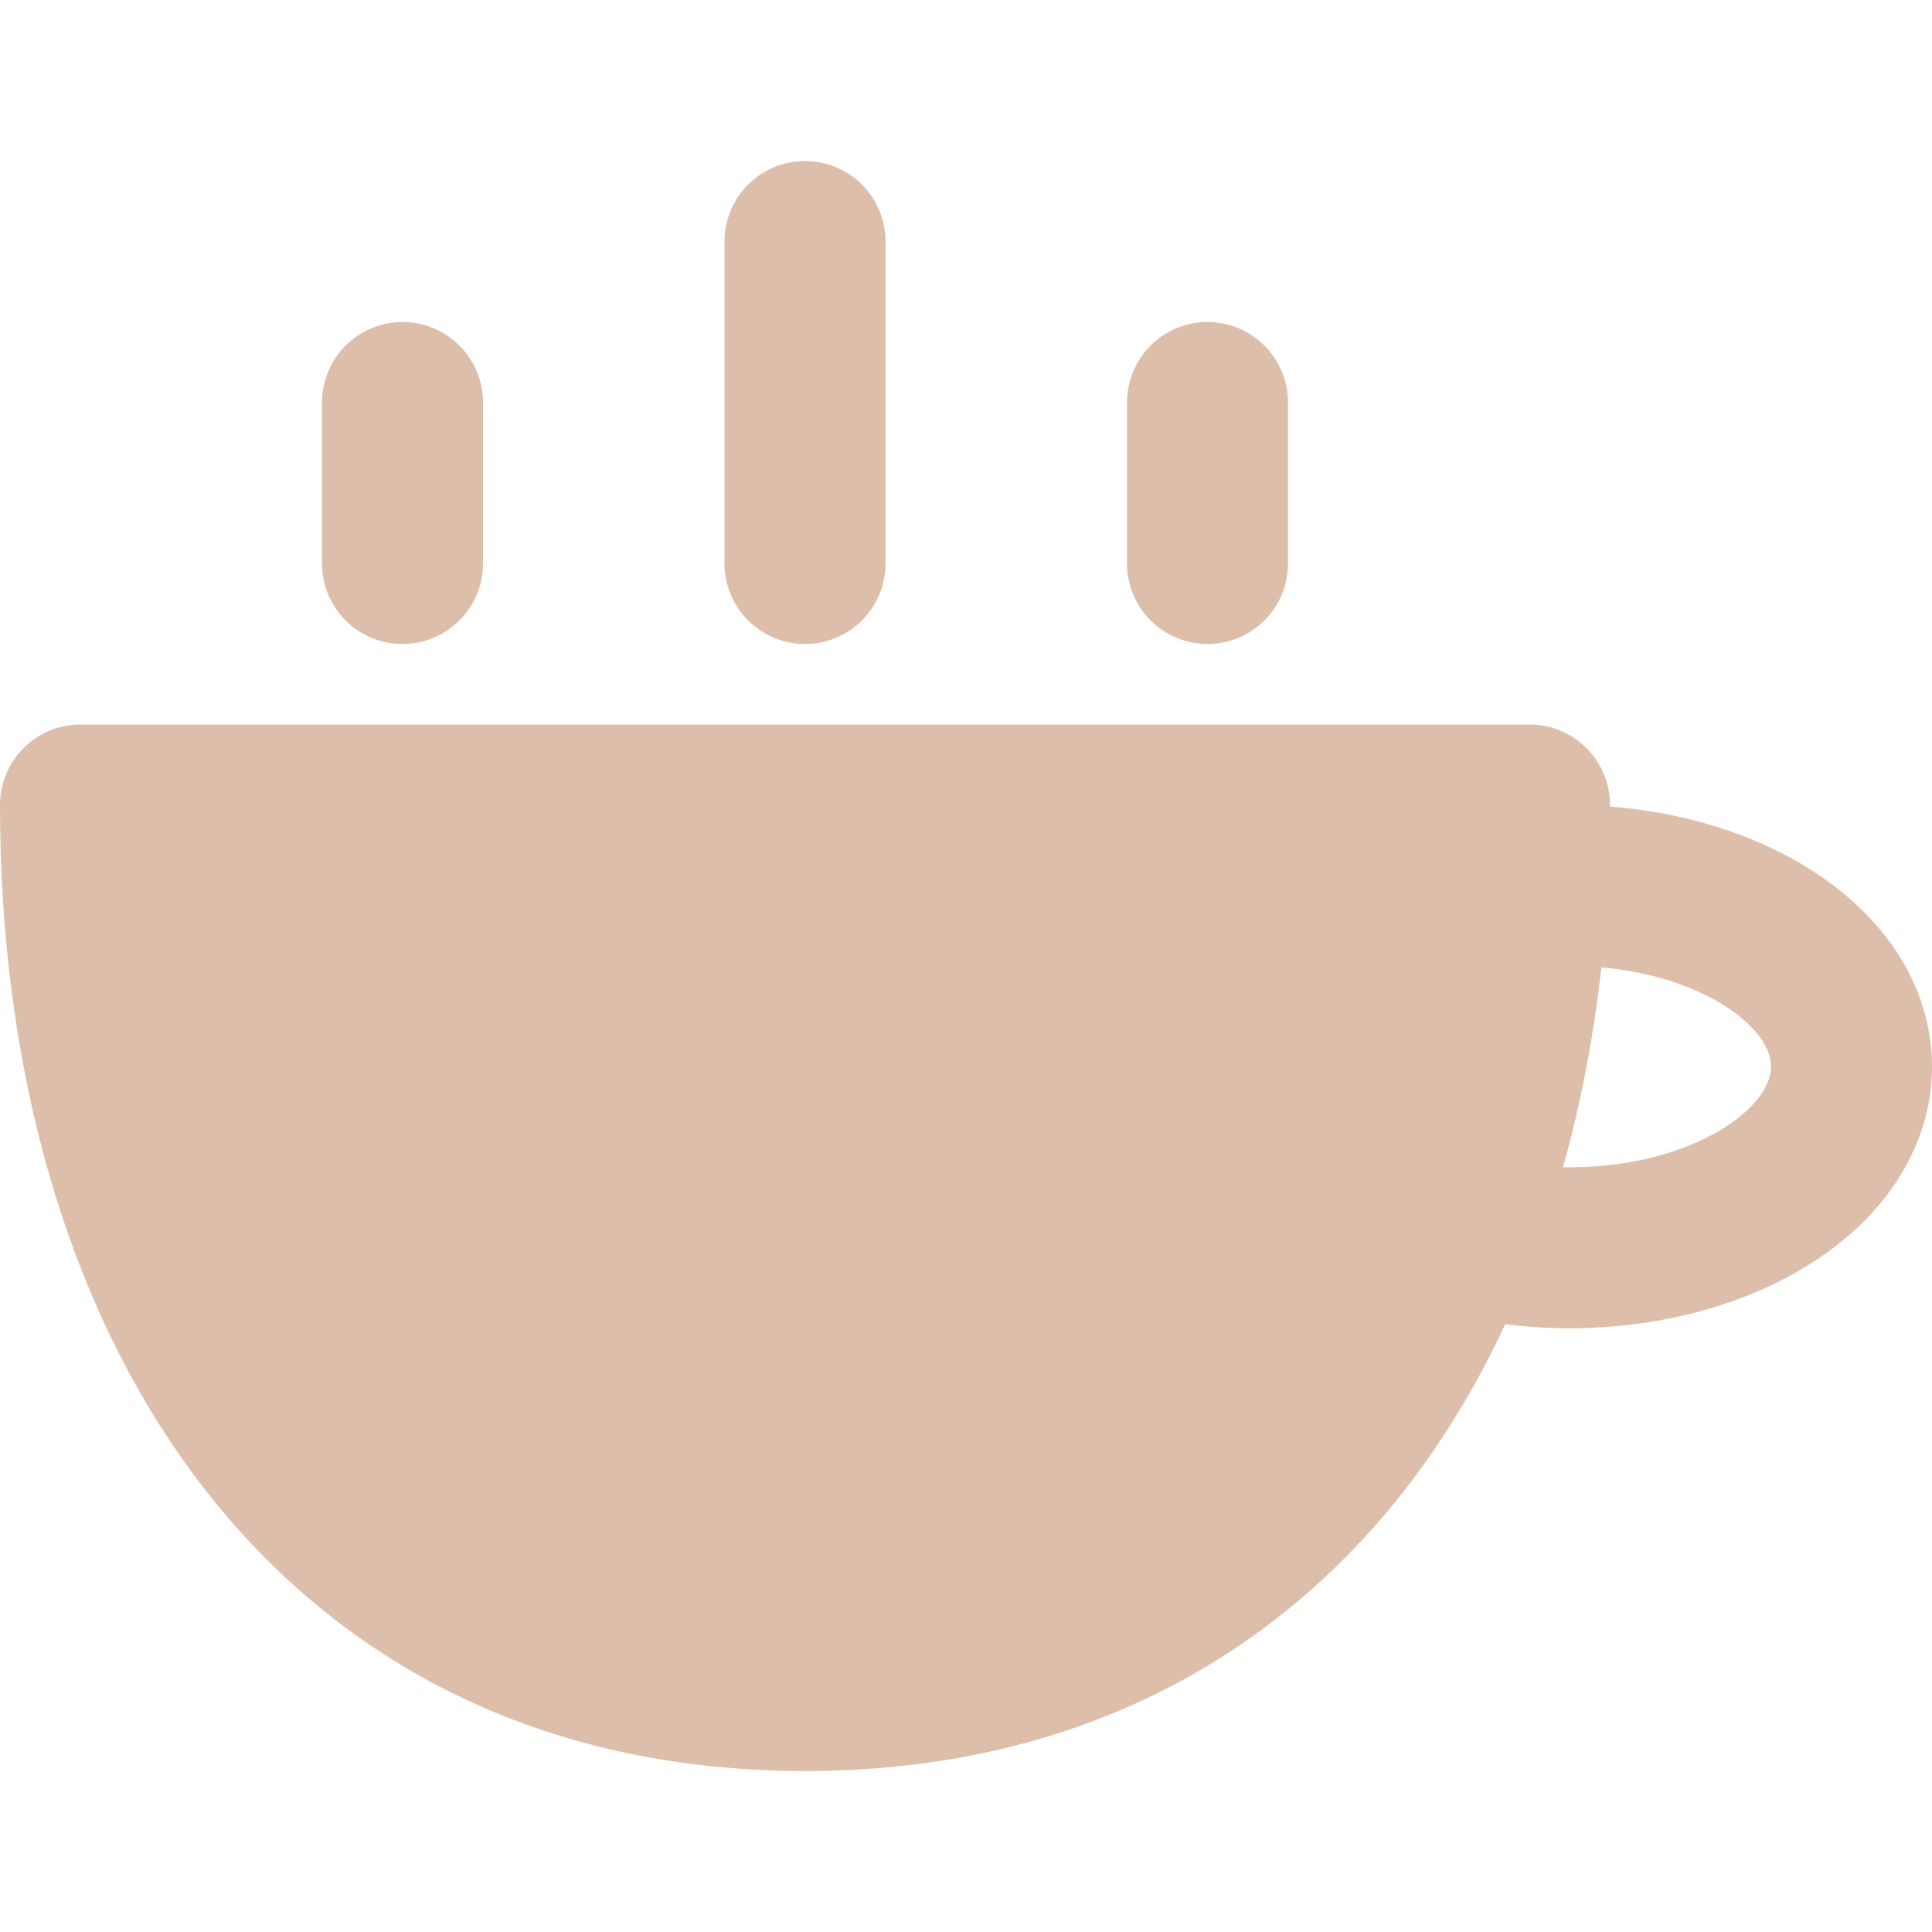
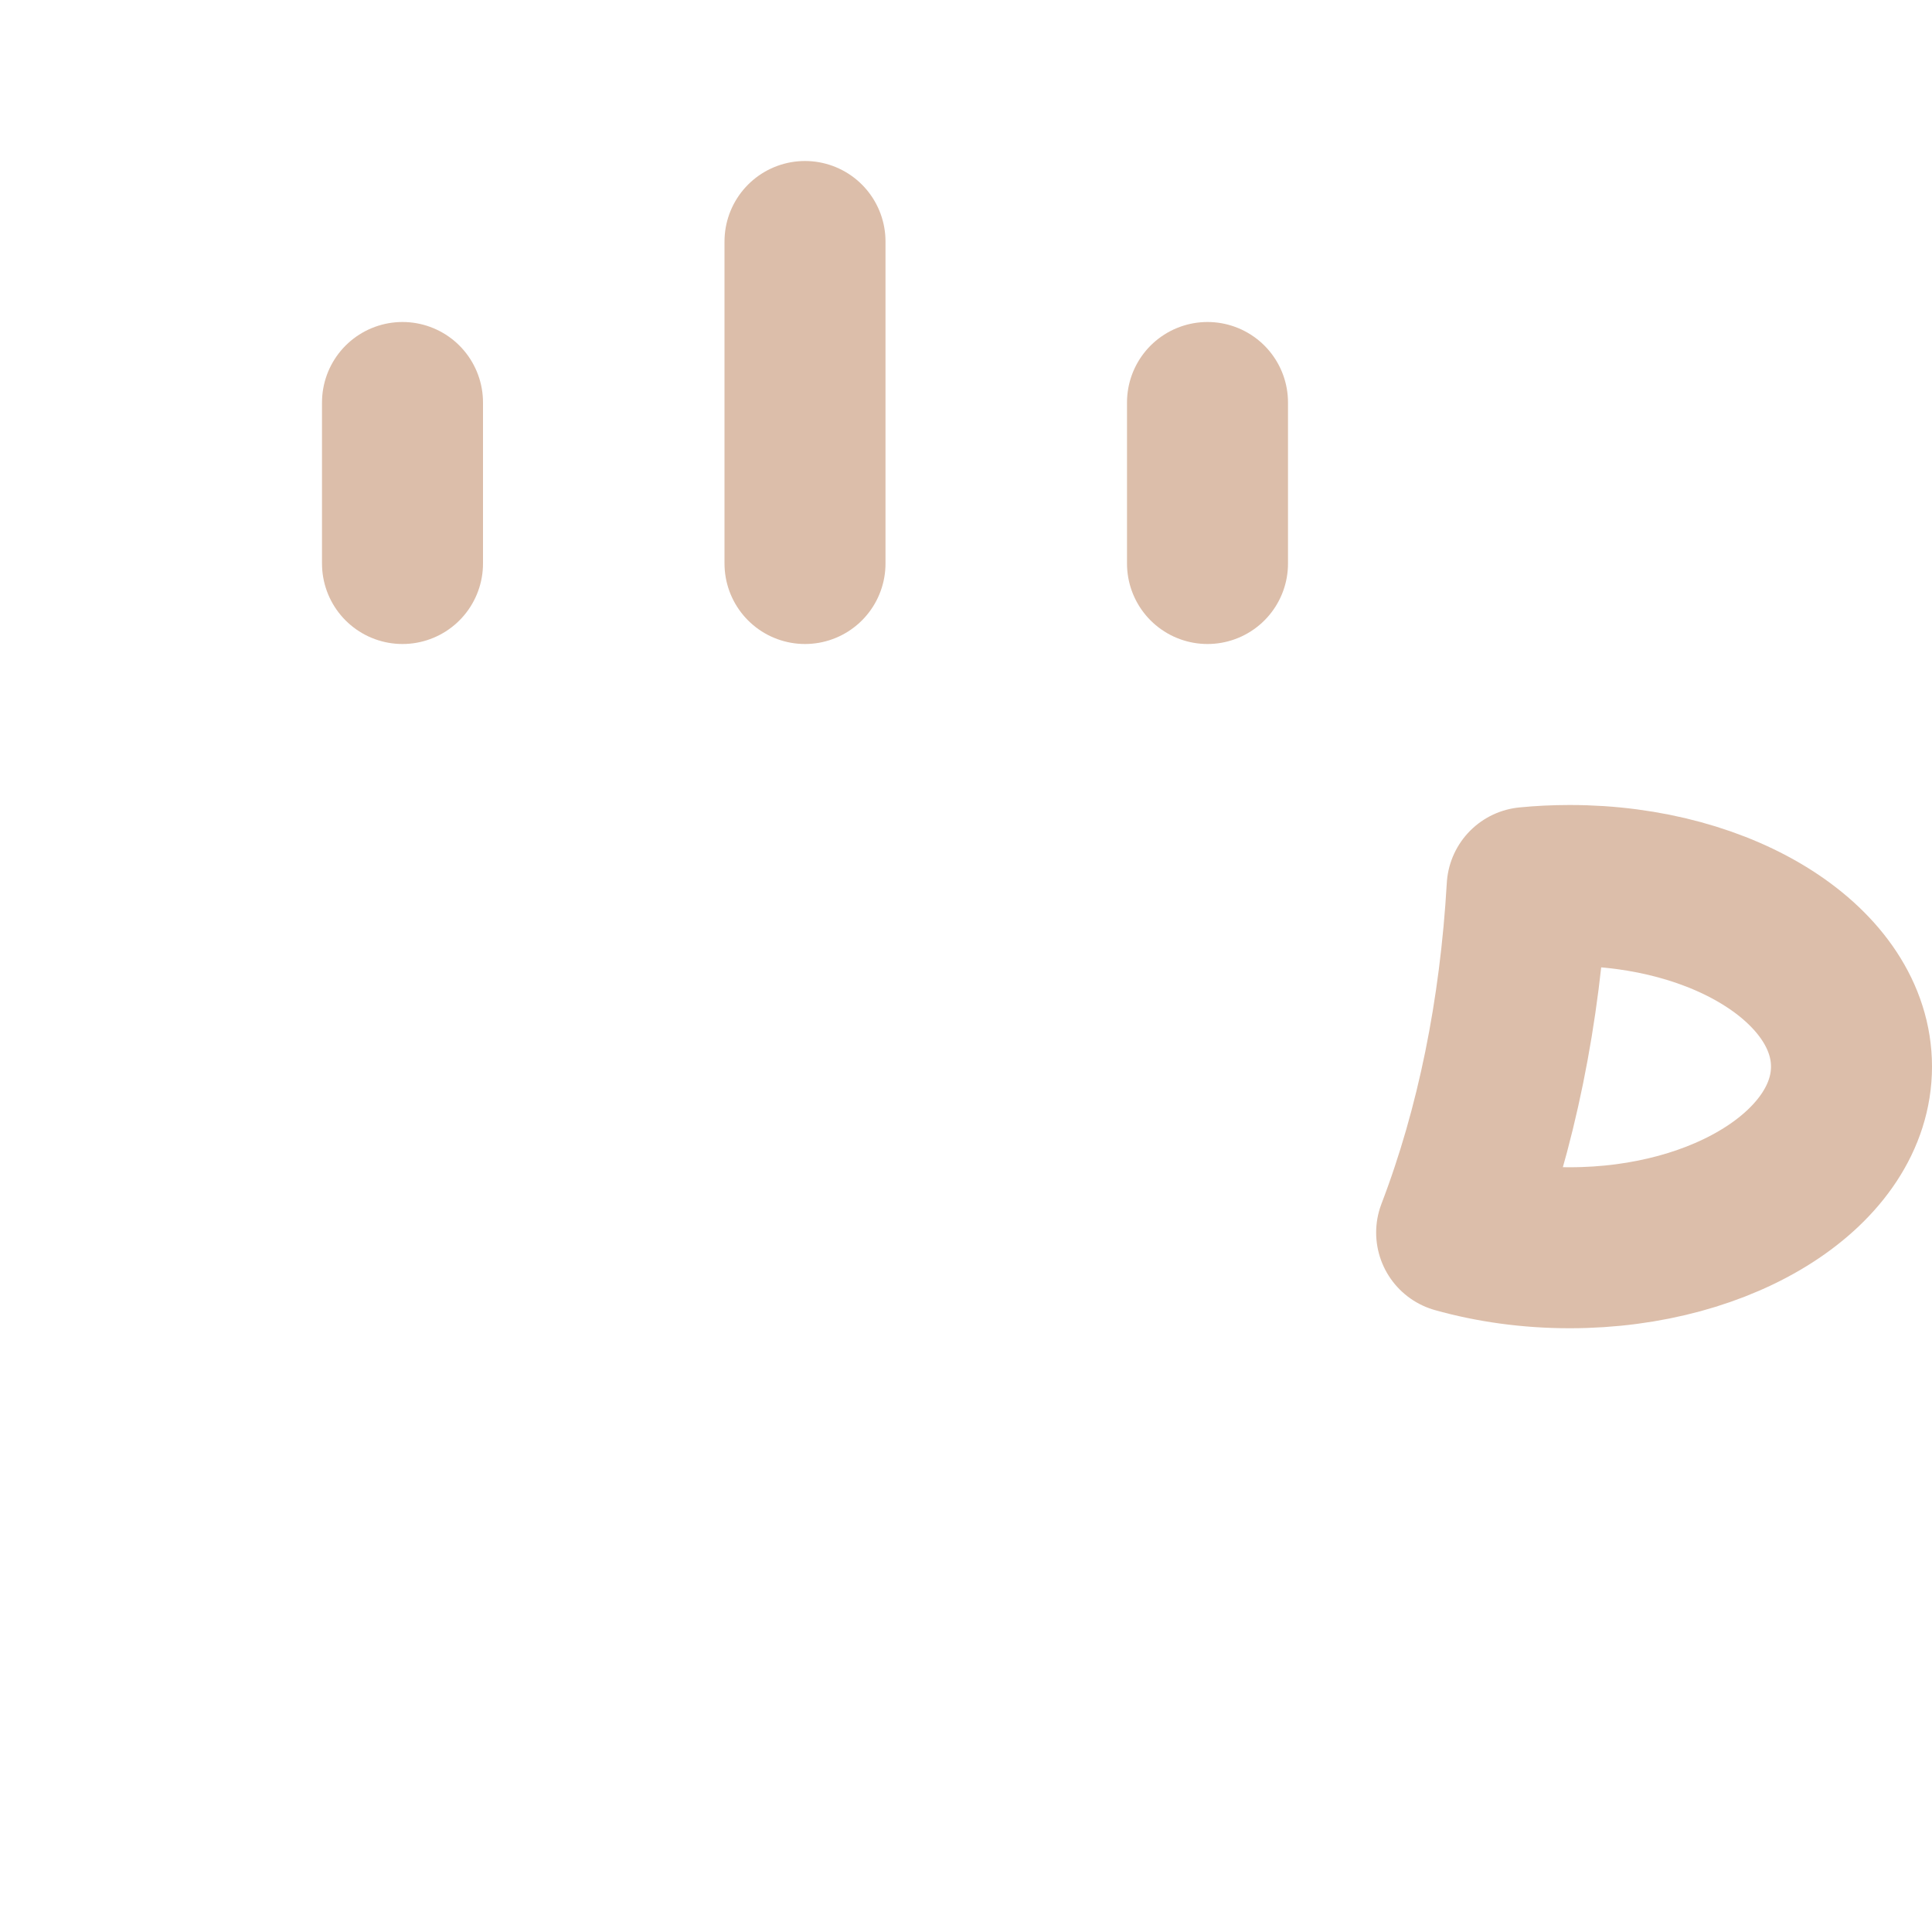
<svg xmlns="http://www.w3.org/2000/svg" width="48" height="48" viewBox="0 0 48 48" fill="none">
-   <path fill-rule="evenodd" clip-rule="evenodd" d="M2 20C2 32.15 8 42 20 42C32 42 38 32.15 38 20H2Z" fill="#DCBEAA" stroke="#DCBEAA" stroke-width="4" stroke-linecap="round" stroke-linejoin="round" />
  <path d="M20 14V6M30 14V10M10 14V10M36.19 30.623C37.18 28.039 37.764 25.137 37.942 22.051C38.287 22.017 38.64 22 39 22C42.866 22 46 24.015 46 26.5C46 28.985 42.866 31 39 31C38 31 37.05 30.865 36.19 30.623Z" stroke="#DCBEAA" stroke-width="4" stroke-linecap="round" stroke-linejoin="round" />
</svg>